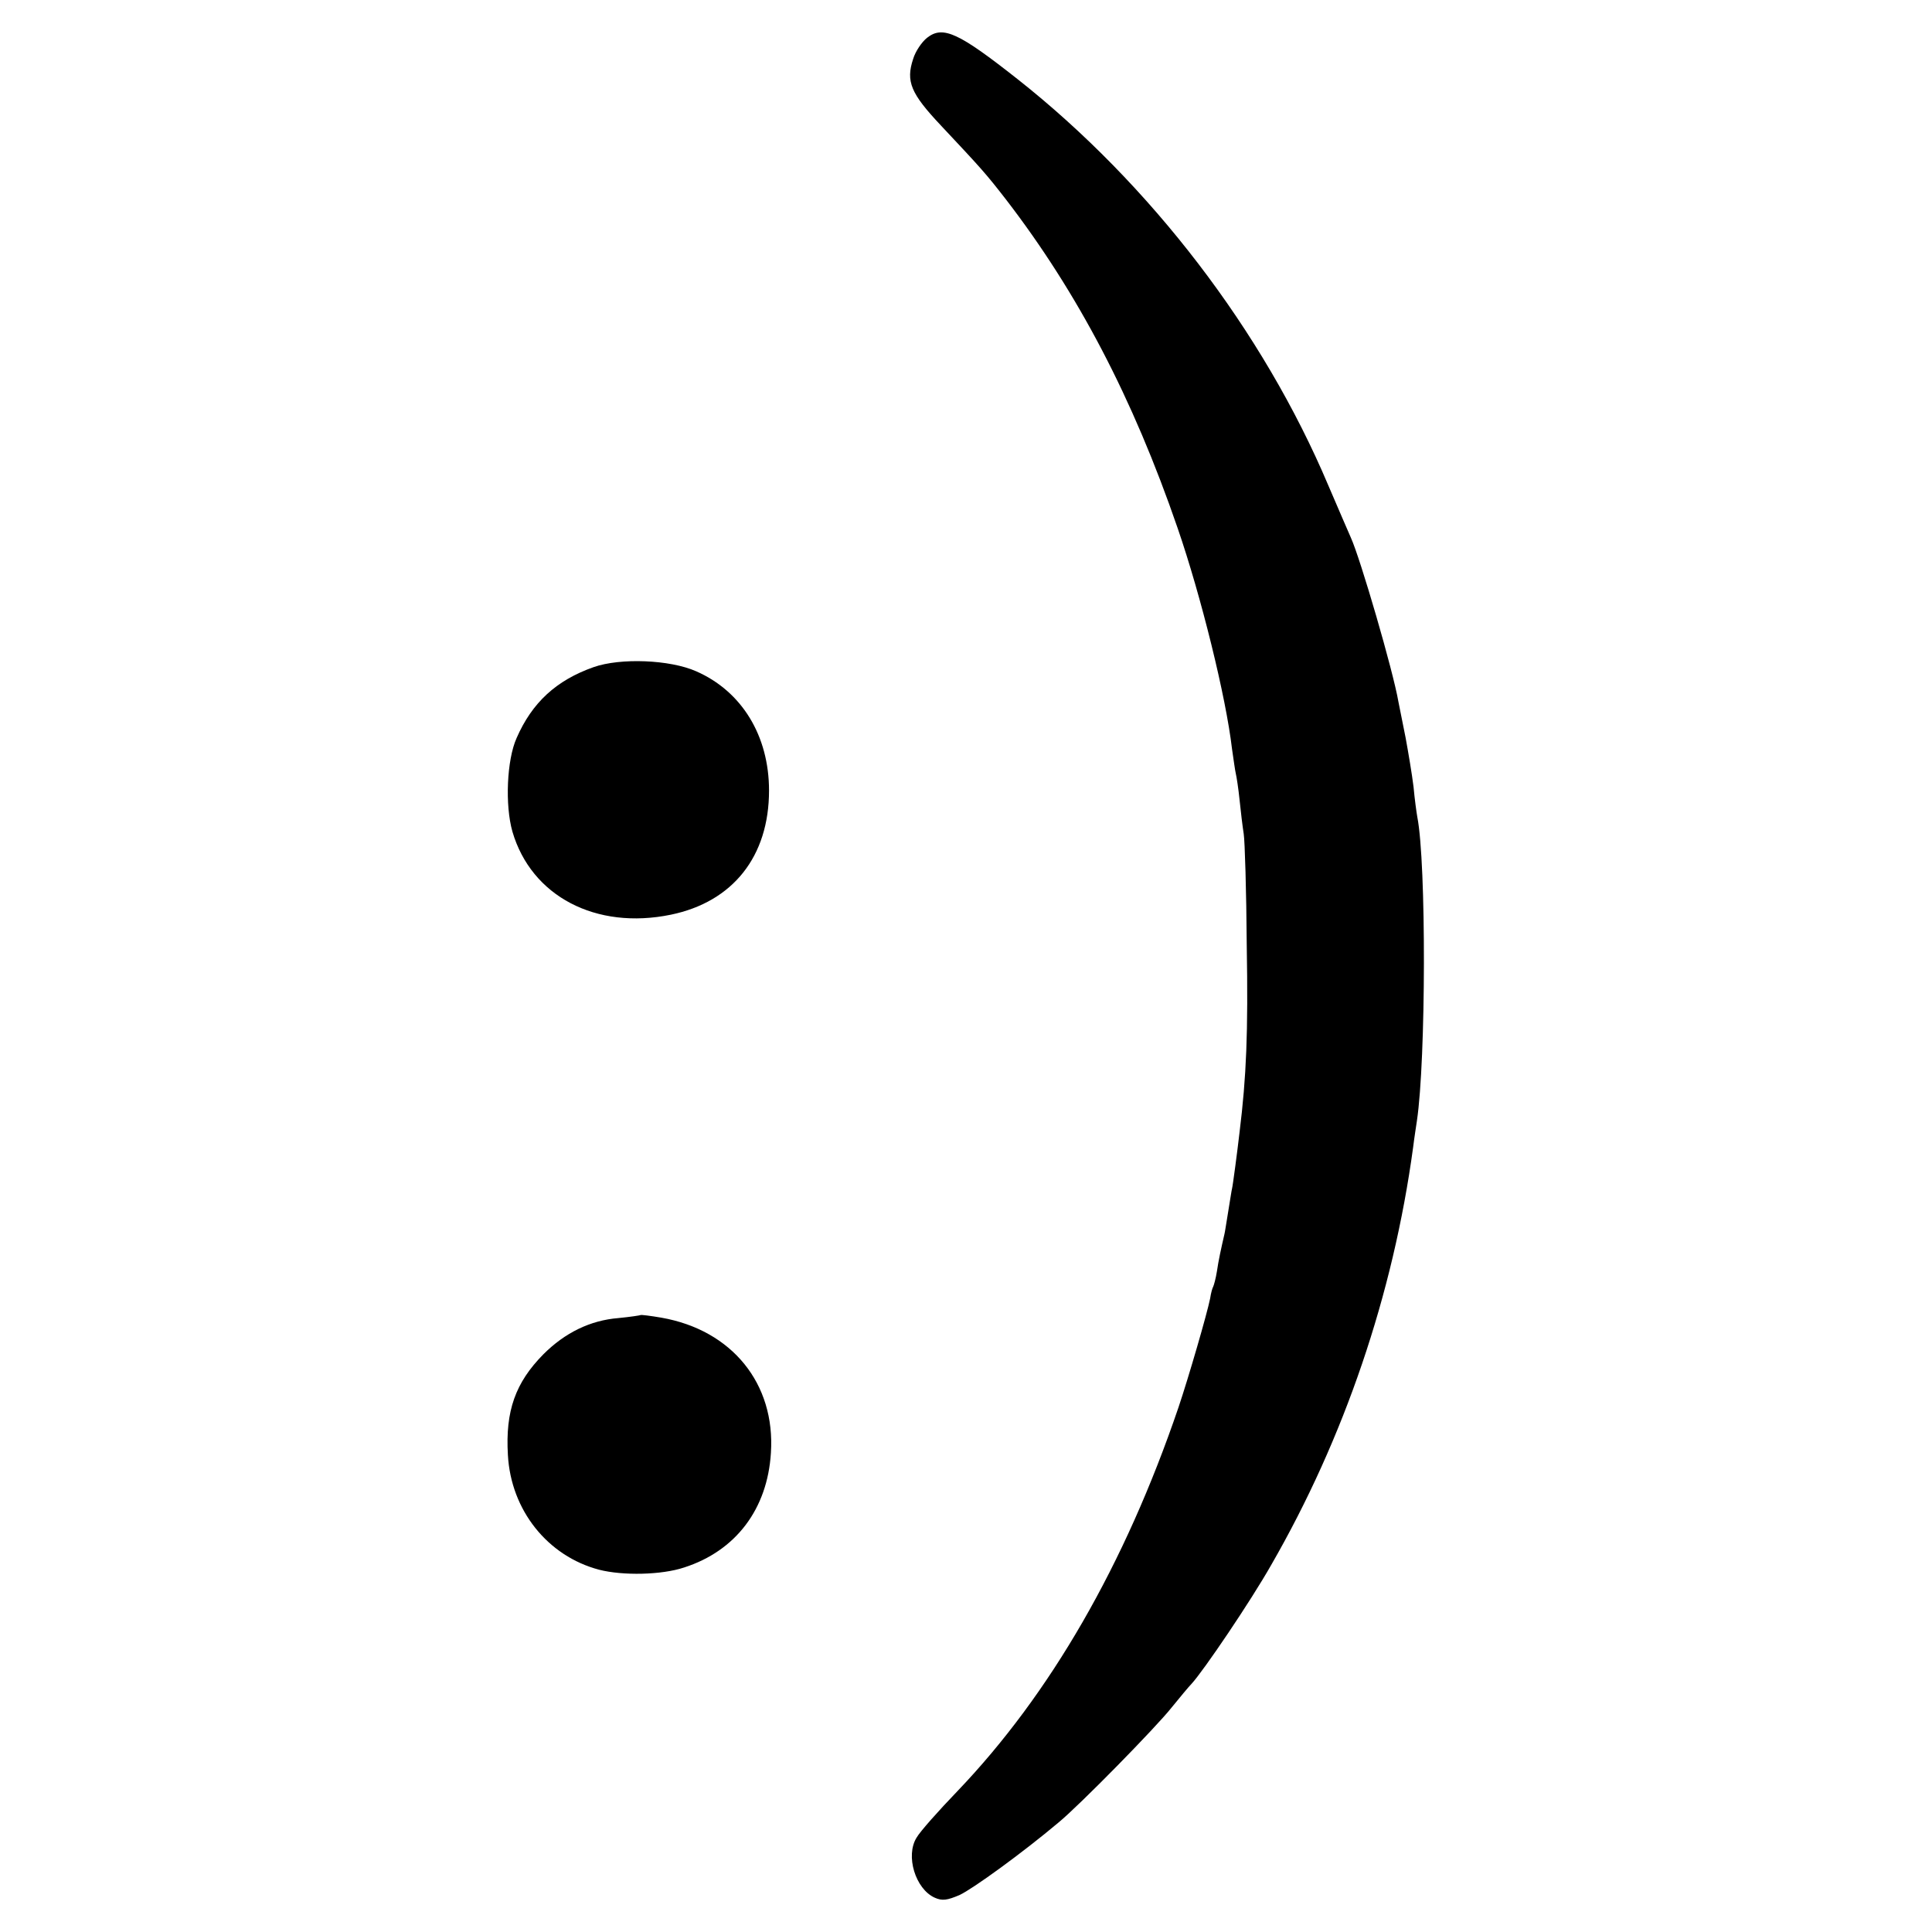
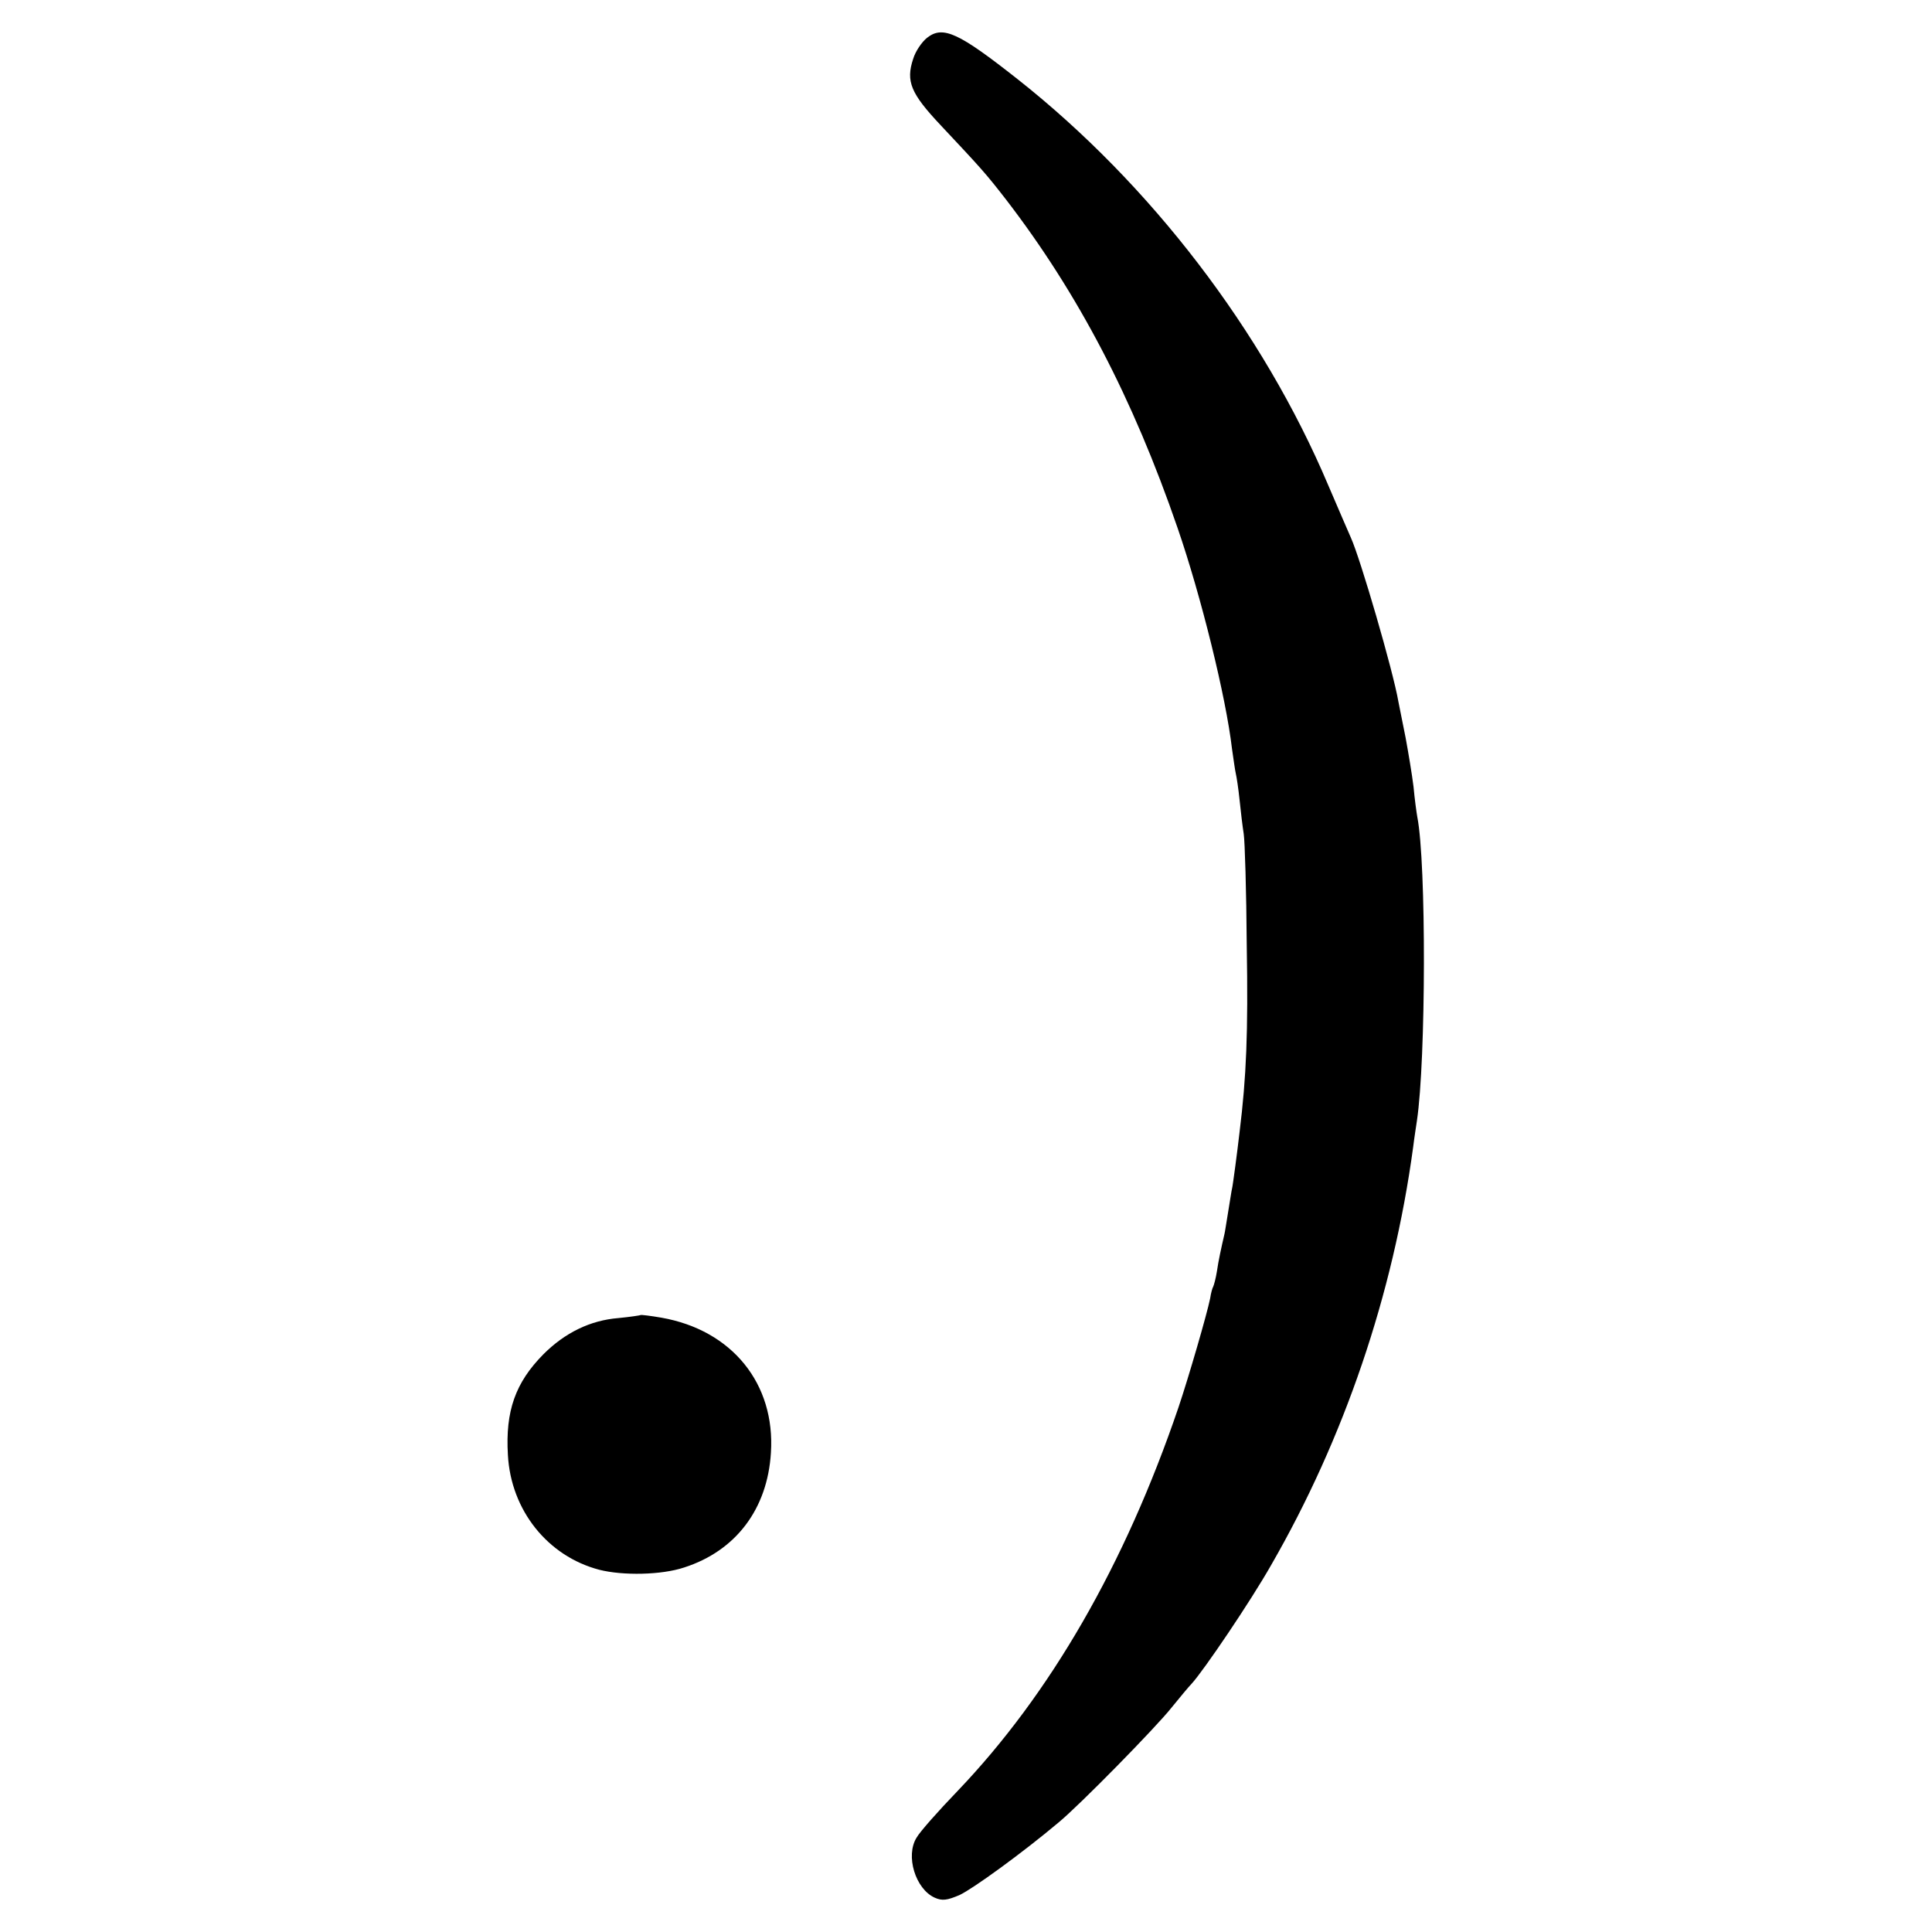
<svg xmlns="http://www.w3.org/2000/svg" version="1.0" width="512pt" height="512pt" viewBox="0 0 512 512" preserveAspectRatio="xMidYMid meet">
  <g transform="translate(0,512) scale(0.1,-0.1)" fill="#000000" stroke="none">
    <path d="M2457 5020 c-14 -11 -31 -36 -37 -56 -20 -60 -6 -92 73 -176 107 -114 119 -127 174 -198 189 -246 335 -524 454 -870 62 -180 128 -447 144 -585 4 -27 8 -57 10 -65 2 -8 7 -40 10 -70 3 -30 8 -71 11 -90 3 -19 7 -152 8 -295 4 -232 -1 -349 -19 -495 -6 -52 -18 -143 -20 -150 -1 -3 -5 -30 -10 -60 -5 -30 -9 -57 -10 -60 -9 -39 -16 -71 -20 -99 -3 -19 -8 -37 -10 -41 -2 -3 -6 -17 -8 -31 -8 -40 -57 -209 -84 -289 -142 -417 -340 -760 -586 -1017 -50 -52 -99 -107 -108 -123 -30 -48 -3 -136 48 -159 20 -9 33 -7 66 7 36 17 167 112 262 192 55 45 260 254 300 305 22 27 46 56 53 63 32 35 156 218 211 315 193 335 323 716 376 1107 3 25 8 56 10 70 24 162 25 683 1 805 -2 11 -7 47 -10 80 -4 33 -14 92 -21 130 -8 39 -16 81 -19 95 -14 82 -101 380 -126 435 -5 11 -32 74 -60 139 -173 409 -471 798 -823 1076 -156 123 -198 143 -240 110z" />
-     <path d="M1573 3352 c-99 -35 -163 -94 -204 -188 -26 -58 -31 -178 -11 -248 50 -171 221 -261 420 -220 164 34 260 154 260 329 0 145 -72 263 -193 316 -70 31 -201 36 -272 11z" />
    <path d="M1698 1635 c-2 -1 -28 -5 -59 -8 -75 -6 -142 -39 -199 -96 -74 -75 -101 -150 -94 -267 8 -146 105 -268 242 -304 63 -16 165 -14 225 6 137 44 221 155 230 304 12 183 -103 325 -290 358 -29 5 -54 8 -55 7z" />
  </g>
</svg>